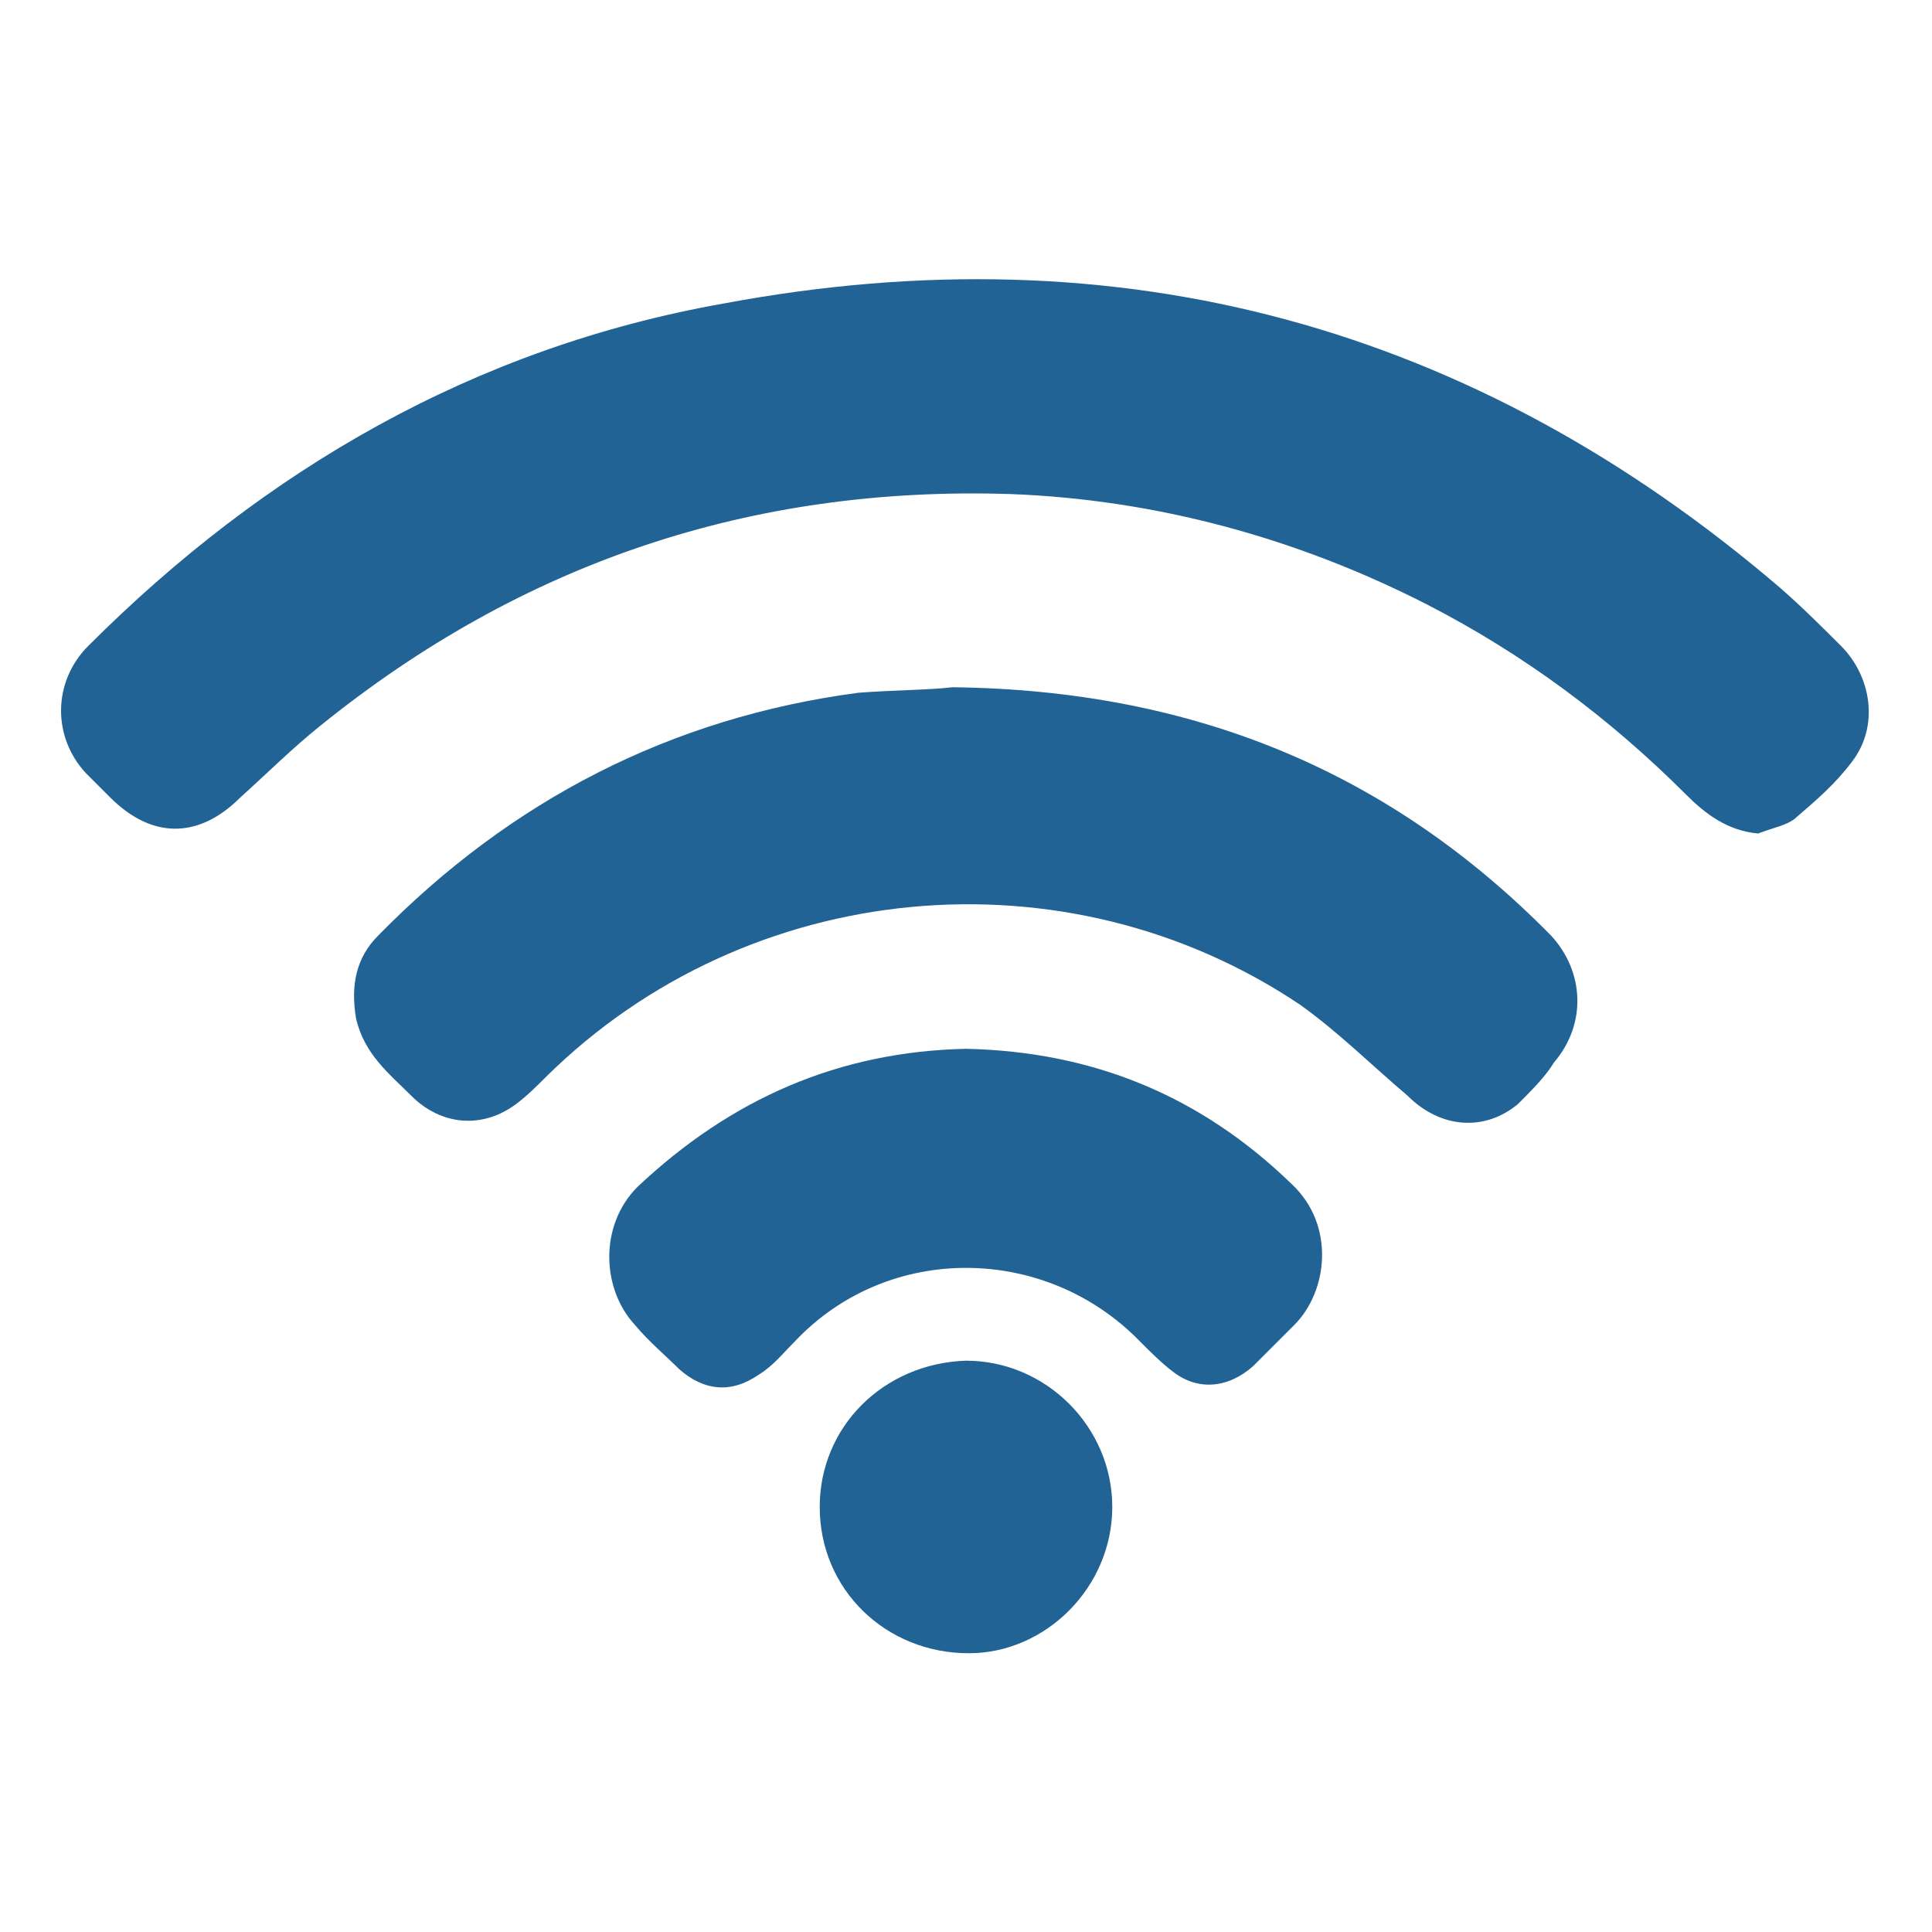
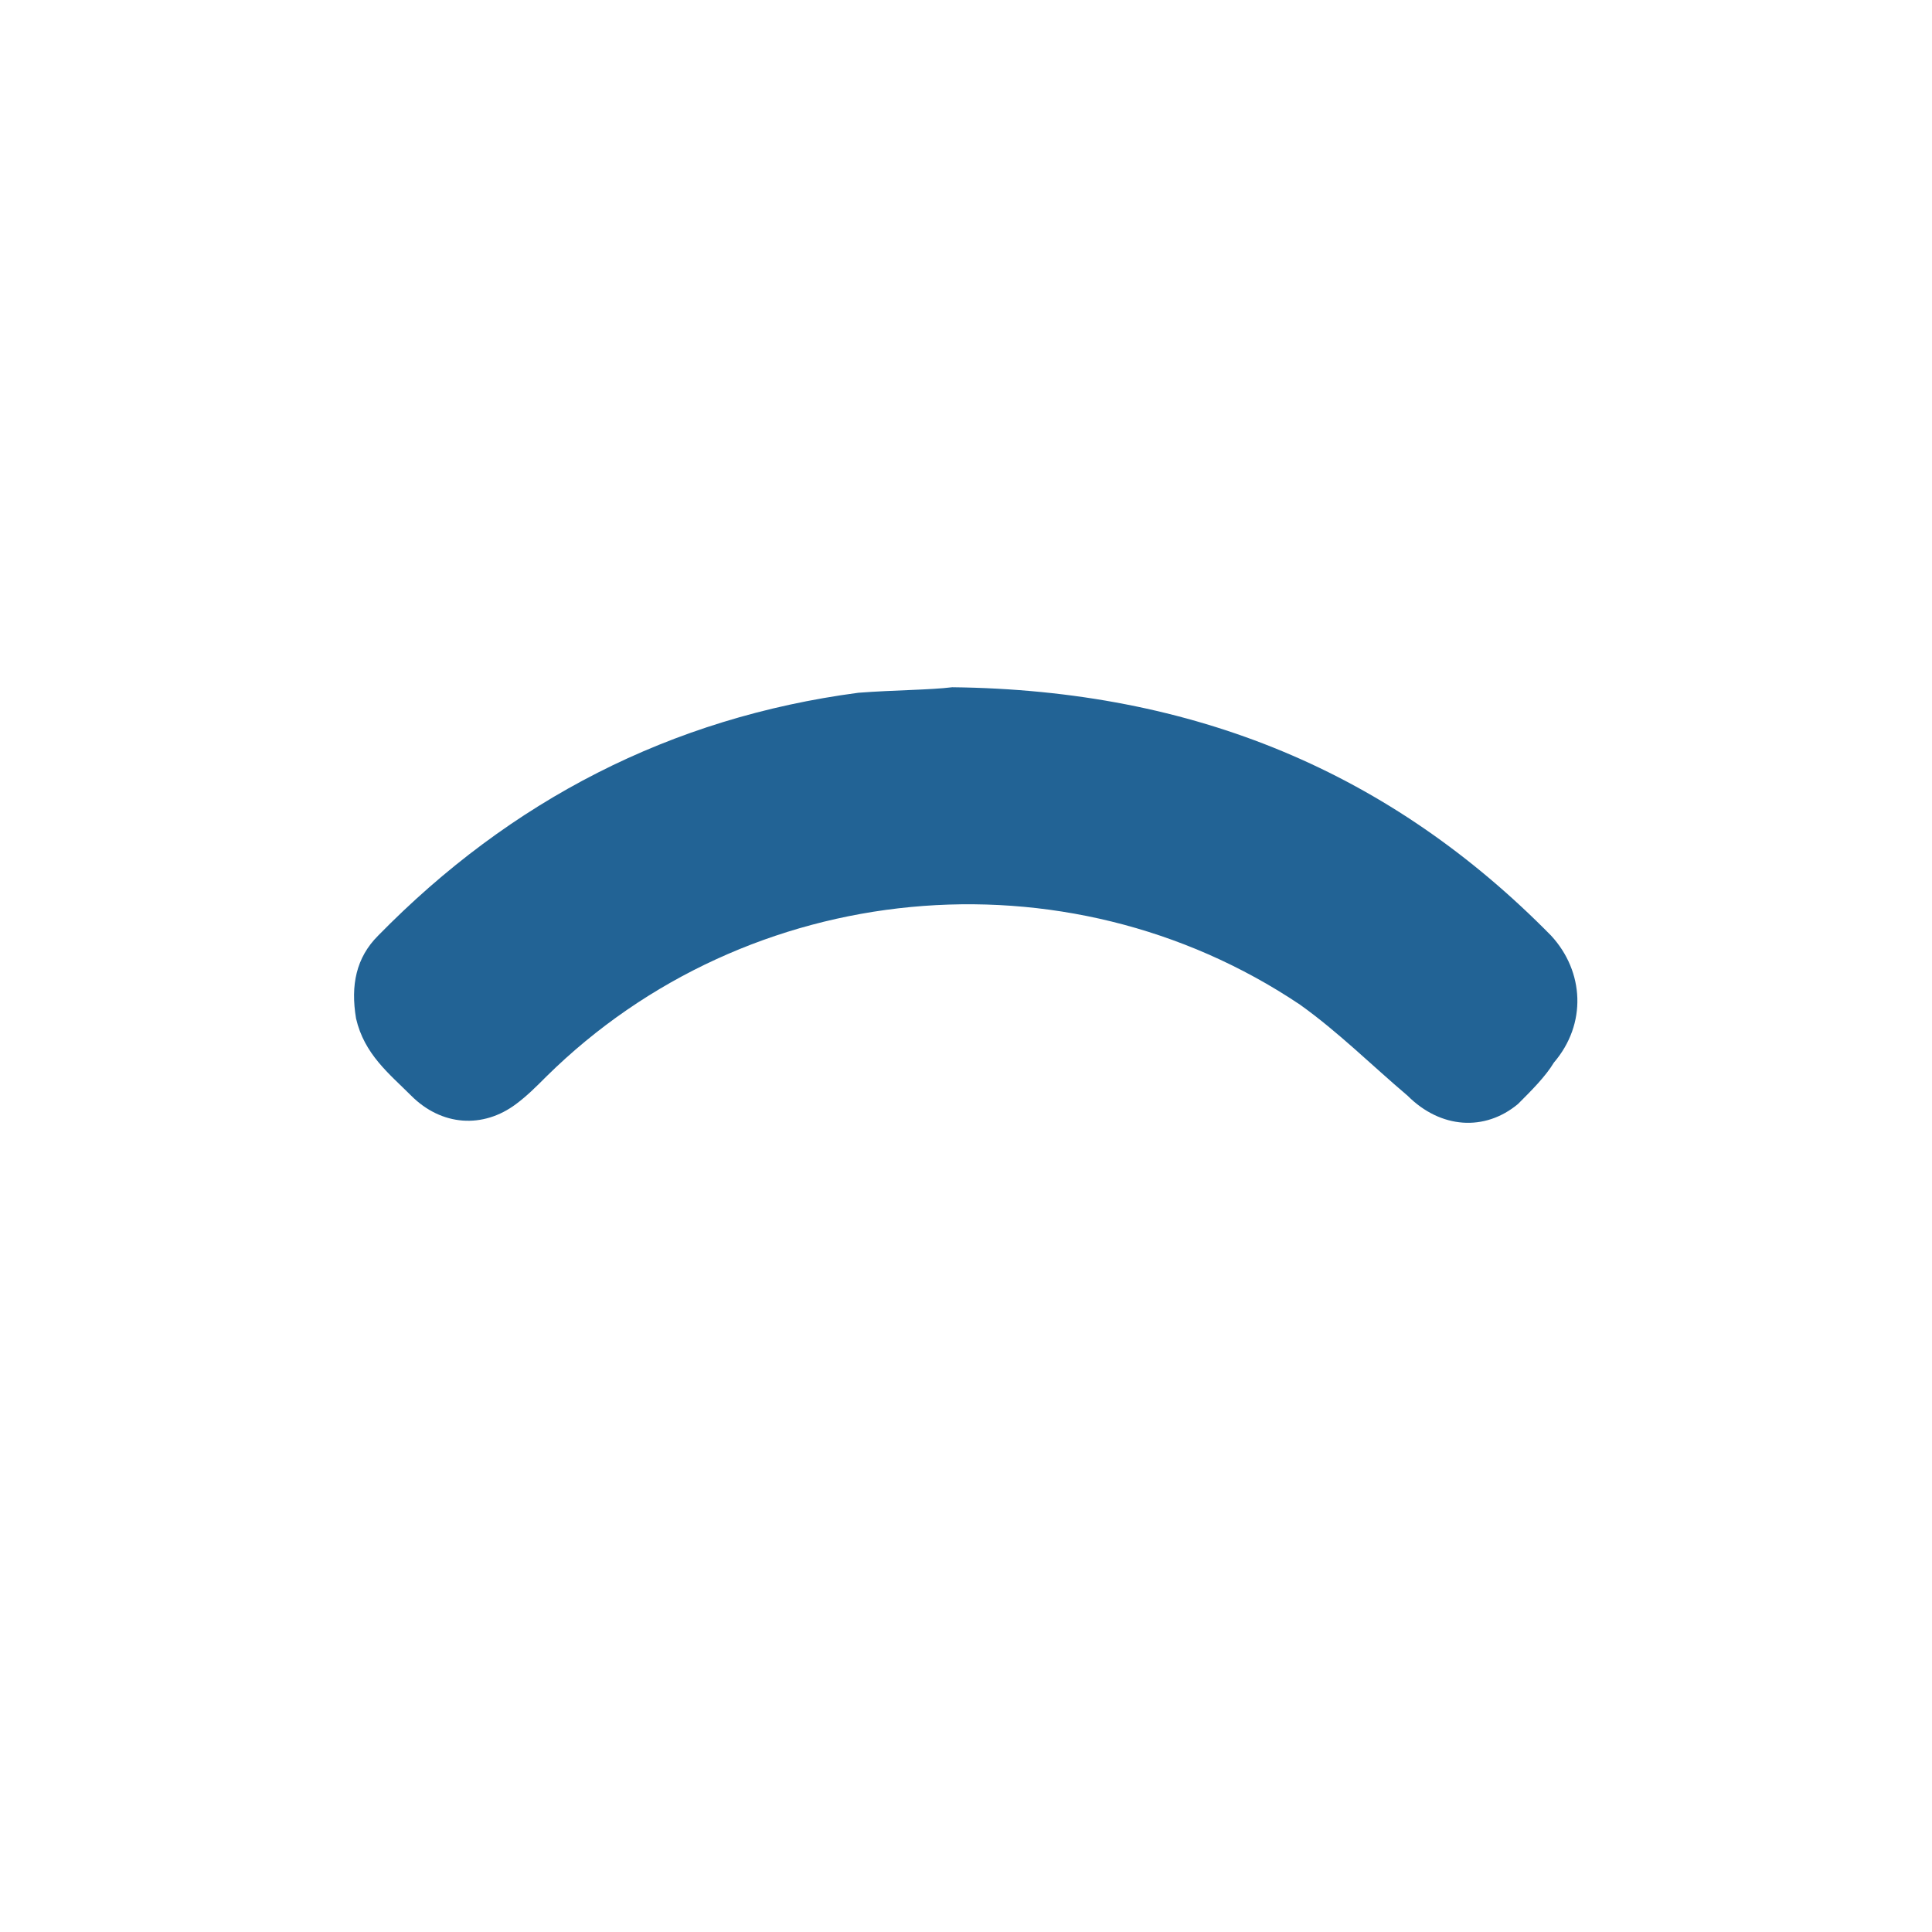
<svg xmlns="http://www.w3.org/2000/svg" version="1.1" id="Layer_1" x="0px" y="0px" width="70px" height="70px" viewBox="0 0 70 70" style="enable-background:new 0 0 70 70;" xml:space="preserve">
  <style type="text/css"> .st0{fill:#226395;} </style>
  <g>
-     <path class="st0" d="M63.7,30.2c-1.1-0.1-1.9-0.7-2.6-1.4c-2.8-2.8-5.9-5.1-9.4-6.9c-4.7-2.4-9.8-3.8-15.1-4 c-9.4-0.3-17.7,2.5-25,8.4c-1,0.8-1.9,1.7-2.9,2.6c-1.5,1.5-3.2,1.5-4.7,0c-0.3-0.3-0.6-0.6-0.9-0.9c-1.2-1.3-1.2-3.3,0.1-4.6 C9.6,17,17.2,12.6,26.2,11c14.4-2.7,27.2,0.8,38.3,10.3c0.8,0.7,1.5,1.4,2.2,2.1c1.1,1.1,1.4,2.9,0.4,4.2c-0.6,0.8-1.3,1.4-2,2 C64.8,29.9,64.2,30,63.7,30.2z" />
    <path class="st0" d="M34.5,24.9c8.8,0.1,15.9,3.1,21.7,9c1.2,1.3,1.3,3.2,0.1,4.6C56,39,55.5,39.5,55,40c-1.2,1-2.8,0.9-4-0.3 c-1.3-1.1-2.5-2.3-3.9-3.3c-8.5-5.7-20-4.6-27.3,2.6c-0.4,0.4-0.7,0.7-1.1,1c-1.2,0.9-2.7,0.8-3.8-0.3c-0.8-0.8-1.7-1.5-2-2.8 c-0.2-1.2,0-2.2,0.8-3c4.8-4.9,10.6-7.9,17.4-8.8C32.4,25,33.7,25,34.5,24.9z" />
-     <path class="st0" d="M35,38c4.6,0.1,8.5,1.7,11.8,4.9c1.6,1.5,1.3,3.9,0.1,5.1c-0.5,0.5-1,1-1.5,1.5c-0.9,0.8-2,0.9-2.9,0.2 c-0.4-0.3-0.8-0.7-1.2-1.1c-3.4-3.5-9.1-3.6-12.5,0c-0.4,0.4-0.8,0.9-1.3,1.2c-1,0.7-2,0.6-2.9-0.2c-0.5-0.5-1.1-1-1.6-1.6 c-1.2-1.3-1.3-3.6,0.1-5C26.5,39.8,30.4,38.1,35,38z" />
-     <path class="st0" d="M35,49.3c2.9,0,5.3,2.4,5.3,5.3c0,2.9-2.4,5.3-5.2,5.3c-3,0-5.4-2.3-5.4-5.3C29.7,51.7,32,49.4,35,49.3z" />
  </g>
</svg>